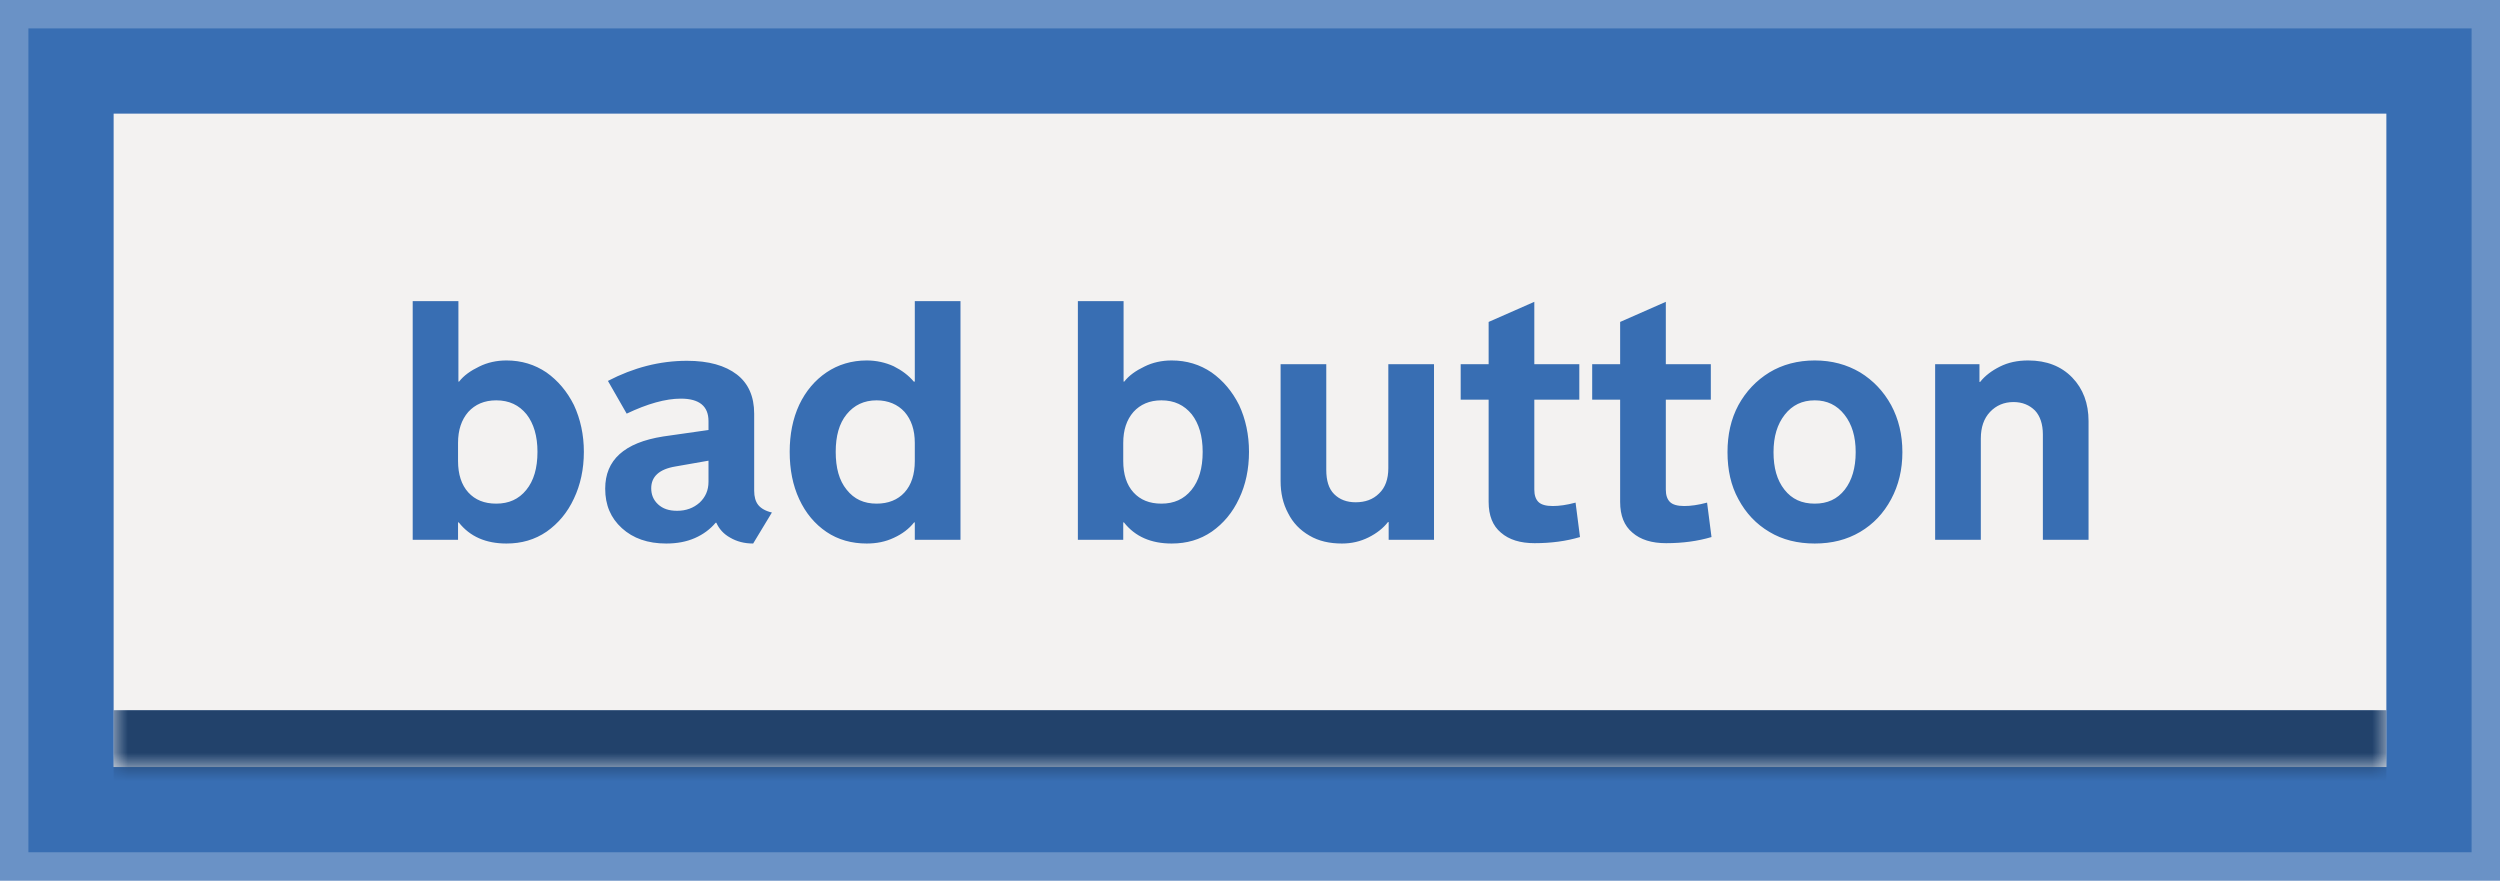
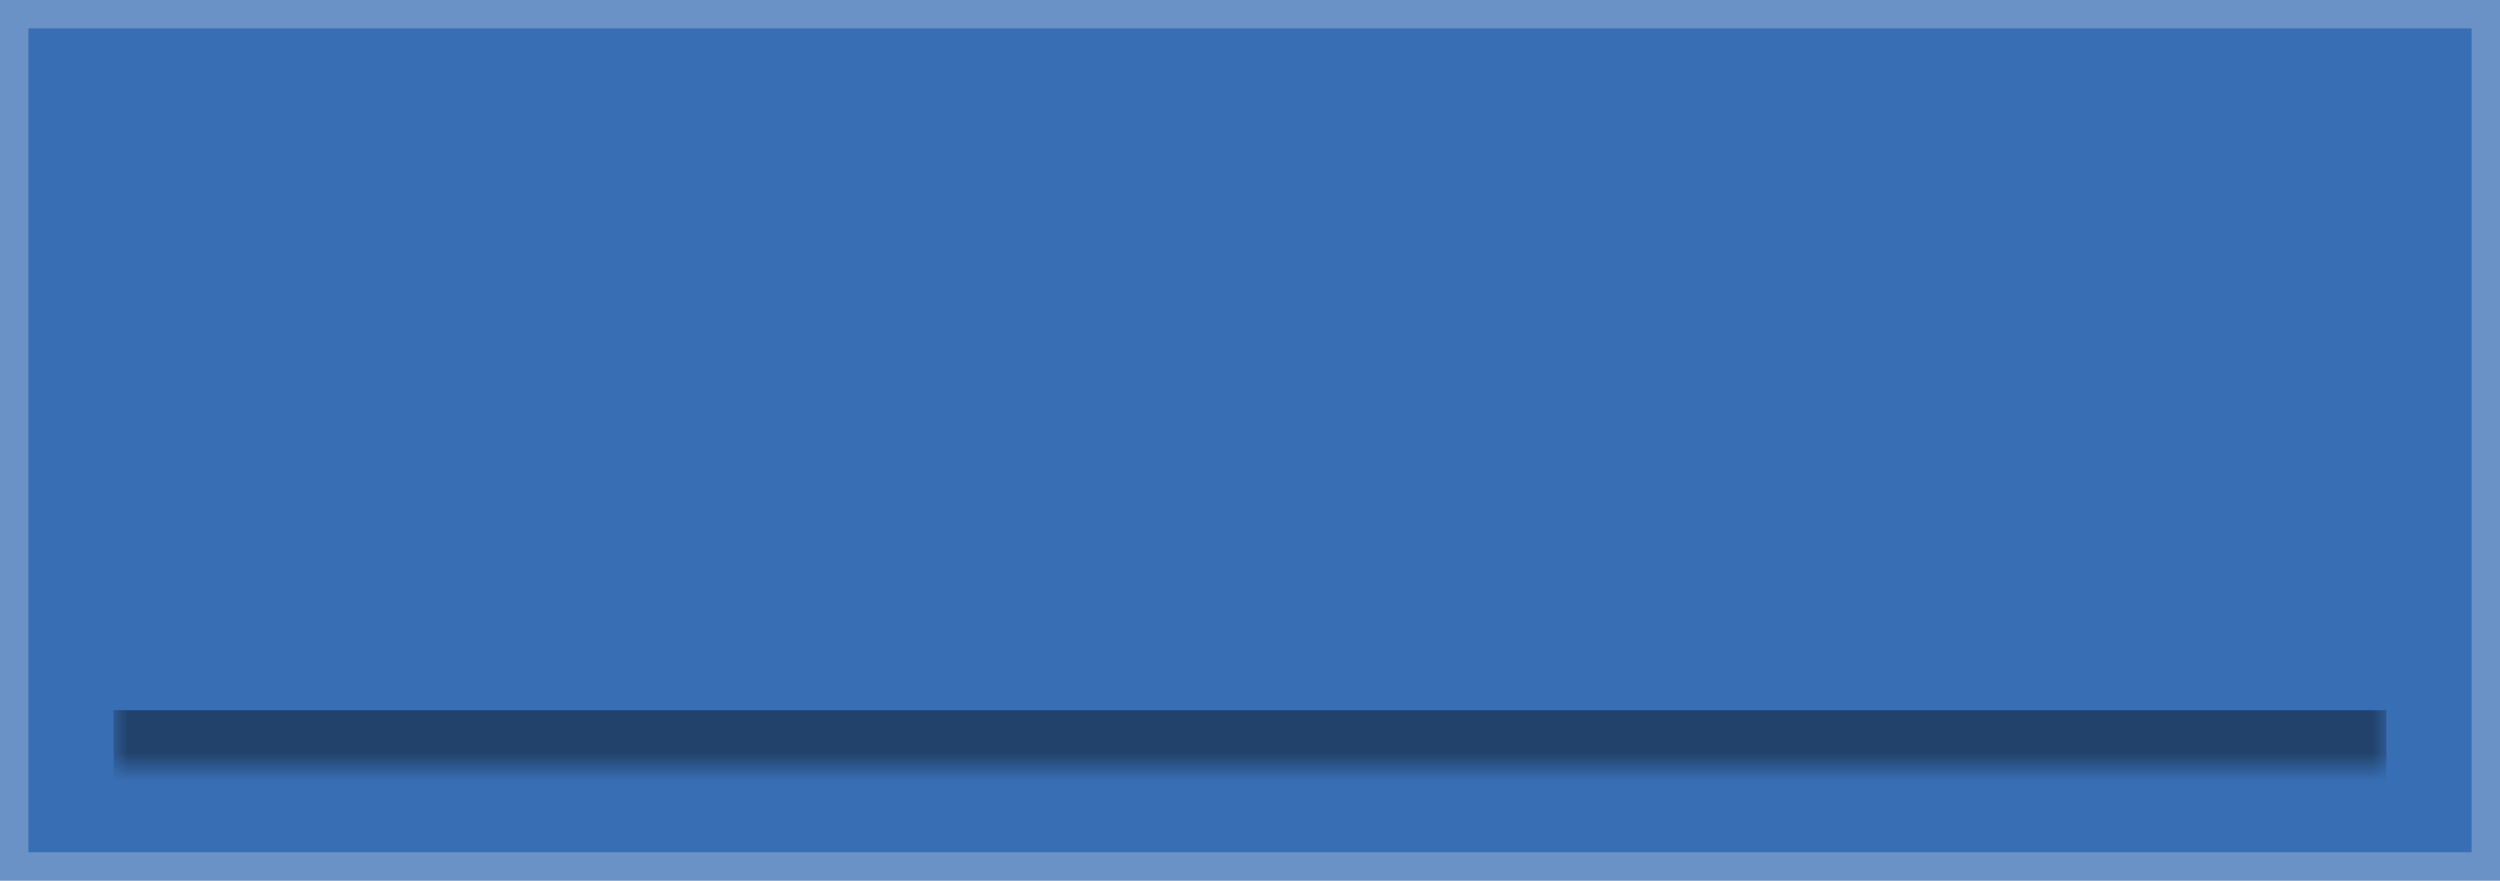
<svg xmlns="http://www.w3.org/2000/svg" width="88" height="31" viewBox="0 0 88 31" fill="none">
  <rect width="88" height="31" fill="#386EB3" />
  <rect x="0.5" y="0.5" width="87" height="30" stroke="white" stroke-opacity="0.25" style="mix-blend-mode:overlay" />
  <mask id="path-3-inside-1_1611_2" fill="white">
    <path d="M4 4H84V27H4V4Z" />
  </mask>
-   <path d="M4 4H84V27H4V4Z" fill="#F3F2F1" />
  <path d="M84 25H4V29H84V25Z" fill="#386EB3" mask="url(#path-3-inside-1_1611_2)" />
  <path d="M84 25H4V29H84V25Z" fill="black" fill-opacity="0.4" mask="url(#path-3-inside-1_1611_2)" />
  <path d="M16.148 18.388H16.123V19H14.527V10.6H16.136V13.432H16.16C16.328 13.216 16.567 13.048 16.867 12.904C17.155 12.76 17.48 12.688 17.828 12.688C18.355 12.688 18.823 12.832 19.232 13.108C19.64 13.396 19.963 13.78 20.203 14.26C20.431 14.752 20.552 15.304 20.552 15.904C20.552 16.516 20.431 17.068 20.203 17.548C19.976 18.04 19.651 18.424 19.244 18.712C18.823 19 18.355 19.132 17.828 19.132C17.108 19.132 16.544 18.892 16.148 18.388ZM18.535 14.584C18.271 14.26 17.924 14.092 17.468 14.092C17.047 14.092 16.724 14.236 16.483 14.5C16.244 14.776 16.123 15.136 16.123 15.592V16.228C16.123 16.696 16.244 17.068 16.483 17.332C16.724 17.596 17.047 17.728 17.468 17.728C17.912 17.728 18.259 17.572 18.523 17.248C18.788 16.924 18.919 16.48 18.919 15.904C18.919 15.352 18.788 14.908 18.535 14.584ZM25.707 18.928C25.467 18.796 25.311 18.616 25.215 18.4H25.191C24.999 18.628 24.759 18.808 24.459 18.94C24.159 19.072 23.823 19.132 23.451 19.132C22.803 19.132 22.287 18.952 21.891 18.592C21.495 18.232 21.303 17.776 21.303 17.2C21.303 16.192 21.975 15.58 23.343 15.364L24.939 15.136V14.824C24.939 14.296 24.615 14.032 23.967 14.032C23.427 14.032 22.791 14.212 22.059 14.56L21.399 13.408C22.299 12.94 23.223 12.7 24.183 12.7C24.951 12.7 25.527 12.868 25.935 13.18C26.343 13.492 26.547 13.96 26.547 14.56V17.272C26.547 17.488 26.595 17.656 26.691 17.776C26.787 17.896 26.955 17.992 27.171 18.04L26.511 19.132C26.199 19.132 25.935 19.06 25.707 18.928ZM24.627 17.692C24.831 17.5 24.939 17.26 24.939 16.96V16.216L23.775 16.42C23.199 16.516 22.923 16.78 22.923 17.188C22.923 17.404 22.995 17.596 23.163 17.752C23.331 17.908 23.547 17.98 23.835 17.98C24.147 17.98 24.411 17.884 24.627 17.692ZM32.201 10.6H33.809V19H32.201V18.388H32.177C31.997 18.616 31.757 18.796 31.469 18.928C31.169 19.072 30.845 19.132 30.509 19.132C29.981 19.132 29.501 19 29.093 18.724C28.685 18.448 28.361 18.064 28.133 17.572C27.905 17.08 27.797 16.528 27.797 15.904C27.797 15.292 27.905 14.74 28.133 14.248C28.361 13.768 28.685 13.384 29.093 13.108C29.501 12.832 29.981 12.688 30.509 12.688C30.845 12.688 31.169 12.76 31.457 12.892C31.745 13.036 31.985 13.216 32.165 13.432H32.201V10.6ZM31.841 17.332C32.081 17.068 32.201 16.696 32.201 16.228V15.592C32.201 15.136 32.081 14.776 31.841 14.5C31.601 14.236 31.265 14.092 30.857 14.092C30.413 14.092 30.065 14.26 29.801 14.584C29.537 14.908 29.417 15.352 29.417 15.904C29.417 16.468 29.537 16.912 29.801 17.236C30.065 17.572 30.413 17.728 30.857 17.728C31.265 17.728 31.601 17.596 31.841 17.332ZM39.562 18.388H39.538V19H37.941V10.6H39.55V13.432H39.574C39.742 13.216 39.981 13.048 40.282 12.904C40.569 12.76 40.894 12.688 41.242 12.688C41.77 12.688 42.237 12.832 42.645 13.108C43.053 13.396 43.377 13.78 43.617 14.26C43.846 14.752 43.965 15.304 43.965 15.904C43.965 16.516 43.846 17.068 43.617 17.548C43.389 18.04 43.066 18.424 42.657 18.712C42.237 19 41.77 19.132 41.242 19.132C40.522 19.132 39.958 18.892 39.562 18.388ZM41.95 14.584C41.685 14.26 41.337 14.092 40.882 14.092C40.462 14.092 40.138 14.236 39.898 14.5C39.657 14.776 39.538 15.136 39.538 15.592V16.228C39.538 16.696 39.657 17.068 39.898 17.332C40.138 17.596 40.462 17.728 40.882 17.728C41.325 17.728 41.673 17.572 41.938 17.248C42.202 16.924 42.334 16.48 42.334 15.904C42.334 15.352 42.202 14.908 41.95 14.584ZM50.477 19H48.881V18.376H48.857C48.689 18.592 48.461 18.772 48.173 18.916C47.885 19.06 47.573 19.132 47.237 19.132C46.805 19.132 46.421 19.048 46.097 18.856C45.761 18.664 45.509 18.4 45.341 18.064C45.161 17.728 45.077 17.356 45.077 16.936V12.82H46.685V16.54C46.685 16.912 46.769 17.2 46.961 17.392C47.153 17.584 47.405 17.68 47.717 17.68C48.053 17.68 48.329 17.584 48.545 17.368C48.761 17.164 48.869 16.864 48.869 16.48V12.82H50.477V19ZM52.4 14.068H51.416V12.82H52.4V11.332L54.008 10.624V12.82H55.592V14.068H54.008V17.236C54.008 17.428 54.056 17.572 54.152 17.668C54.248 17.764 54.416 17.812 54.656 17.812C54.884 17.812 55.148 17.776 55.46 17.692L55.616 18.904C55.136 19.048 54.596 19.12 54.02 19.12C53.516 19.12 53.12 19 52.832 18.748C52.544 18.508 52.4 18.148 52.4 17.668V14.068ZM57.029 14.068H56.045V12.82H57.029V11.332L58.637 10.624V12.82H60.221V14.068H58.637V17.236C58.637 17.428 58.685 17.572 58.781 17.668C58.877 17.764 59.045 17.812 59.285 17.812C59.513 17.812 59.777 17.776 60.089 17.692L60.245 18.904C59.765 19.048 59.225 19.12 58.649 19.12C58.145 19.12 57.749 19 57.461 18.748C57.173 18.508 57.029 18.148 57.029 17.668V14.068ZM64.936 17.236C65.188 16.912 65.32 16.468 65.32 15.916C65.32 15.364 65.188 14.932 64.924 14.596C64.66 14.26 64.312 14.092 63.88 14.092C63.436 14.092 63.088 14.26 62.824 14.596C62.56 14.932 62.428 15.364 62.428 15.916C62.428 16.468 62.548 16.9 62.812 17.236C63.076 17.572 63.424 17.728 63.88 17.728C64.324 17.728 64.672 17.572 64.936 17.236ZM62.284 18.724C61.816 18.448 61.456 18.064 61.192 17.572C60.928 17.092 60.808 16.54 60.808 15.916C60.808 15.304 60.928 14.752 61.192 14.26C61.456 13.78 61.816 13.396 62.284 13.108C62.74 12.832 63.28 12.688 63.88 12.688C64.48 12.688 65.008 12.832 65.476 13.108C65.944 13.396 66.304 13.78 66.568 14.26C66.832 14.752 66.964 15.304 66.964 15.916C66.964 16.528 66.832 17.08 66.568 17.572C66.304 18.064 65.944 18.448 65.476 18.724C65.008 19 64.48 19.132 63.88 19.132C63.28 19.132 62.74 19 62.284 18.724ZM68.117 12.82H69.677V13.444H69.701C69.869 13.228 70.109 13.048 70.397 12.904C70.685 12.76 71.009 12.688 71.393 12.688C72.041 12.688 72.557 12.892 72.941 13.288C73.325 13.684 73.517 14.2 73.517 14.824V19H71.909V15.292C71.909 14.932 71.813 14.644 71.633 14.452C71.441 14.26 71.189 14.152 70.877 14.152C70.541 14.152 70.265 14.272 70.049 14.5C69.833 14.728 69.725 15.04 69.725 15.436V19H68.117V12.82Z" fill="#386EB3" />
</svg>